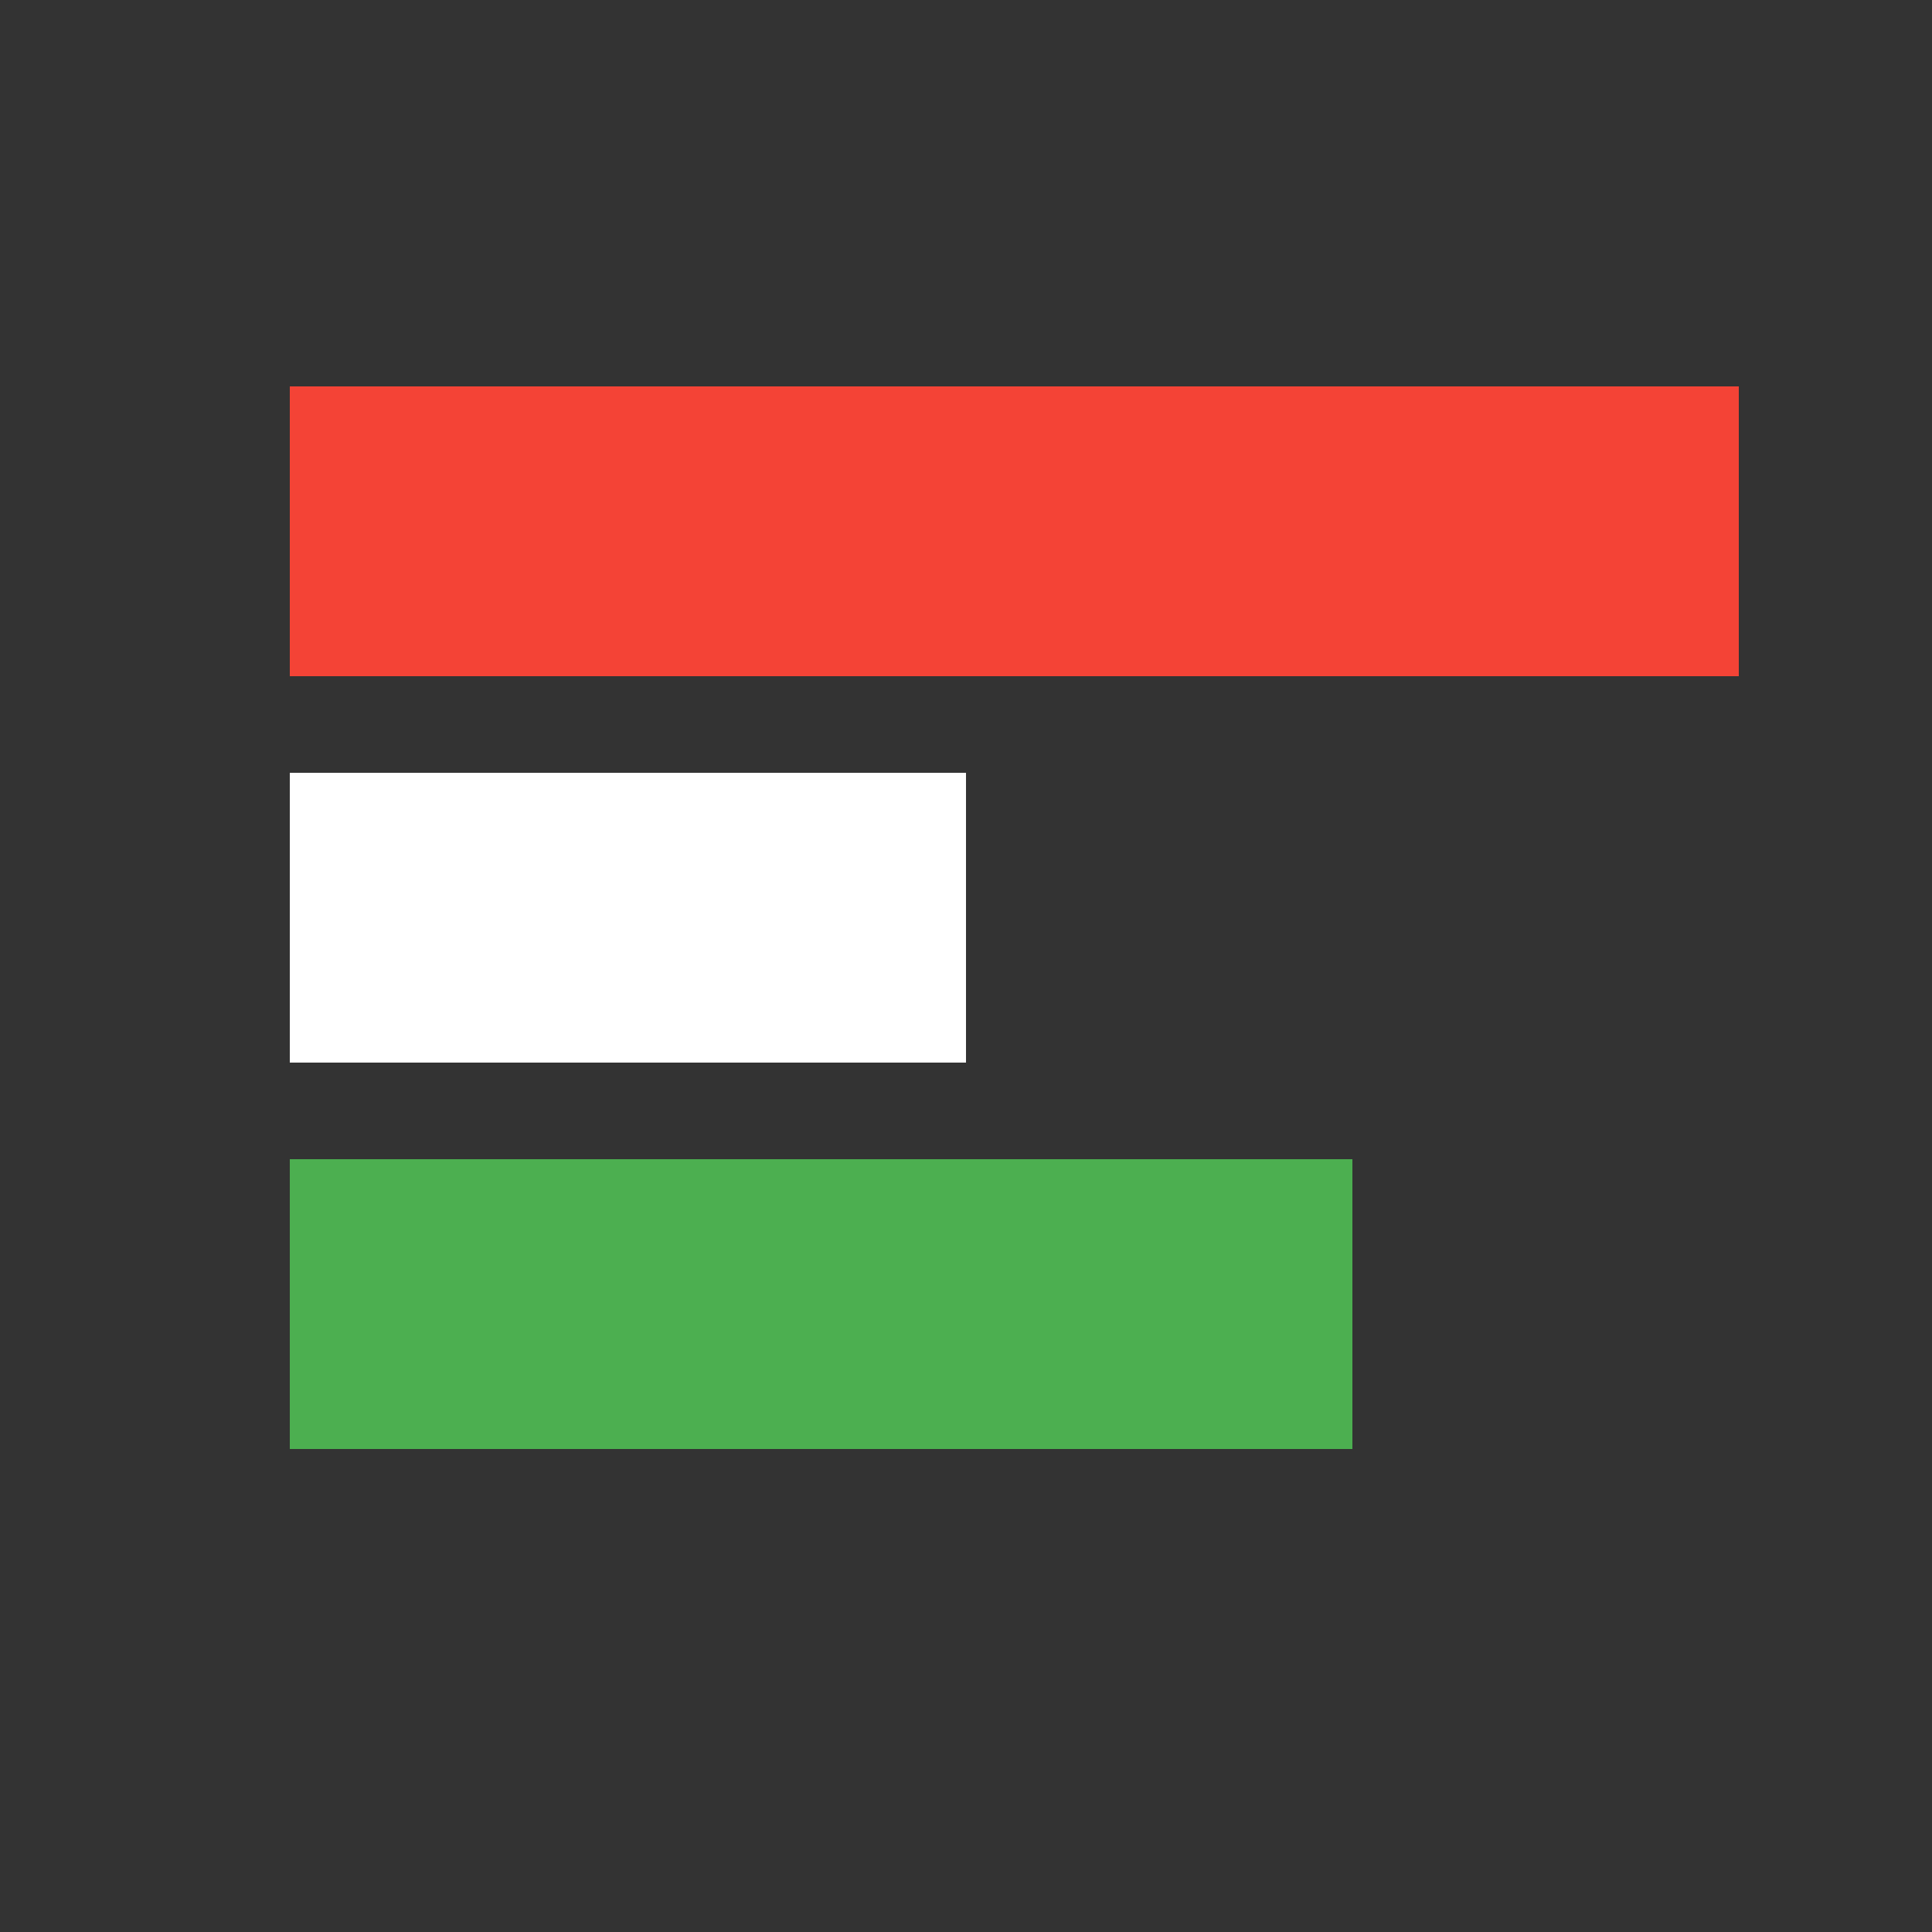
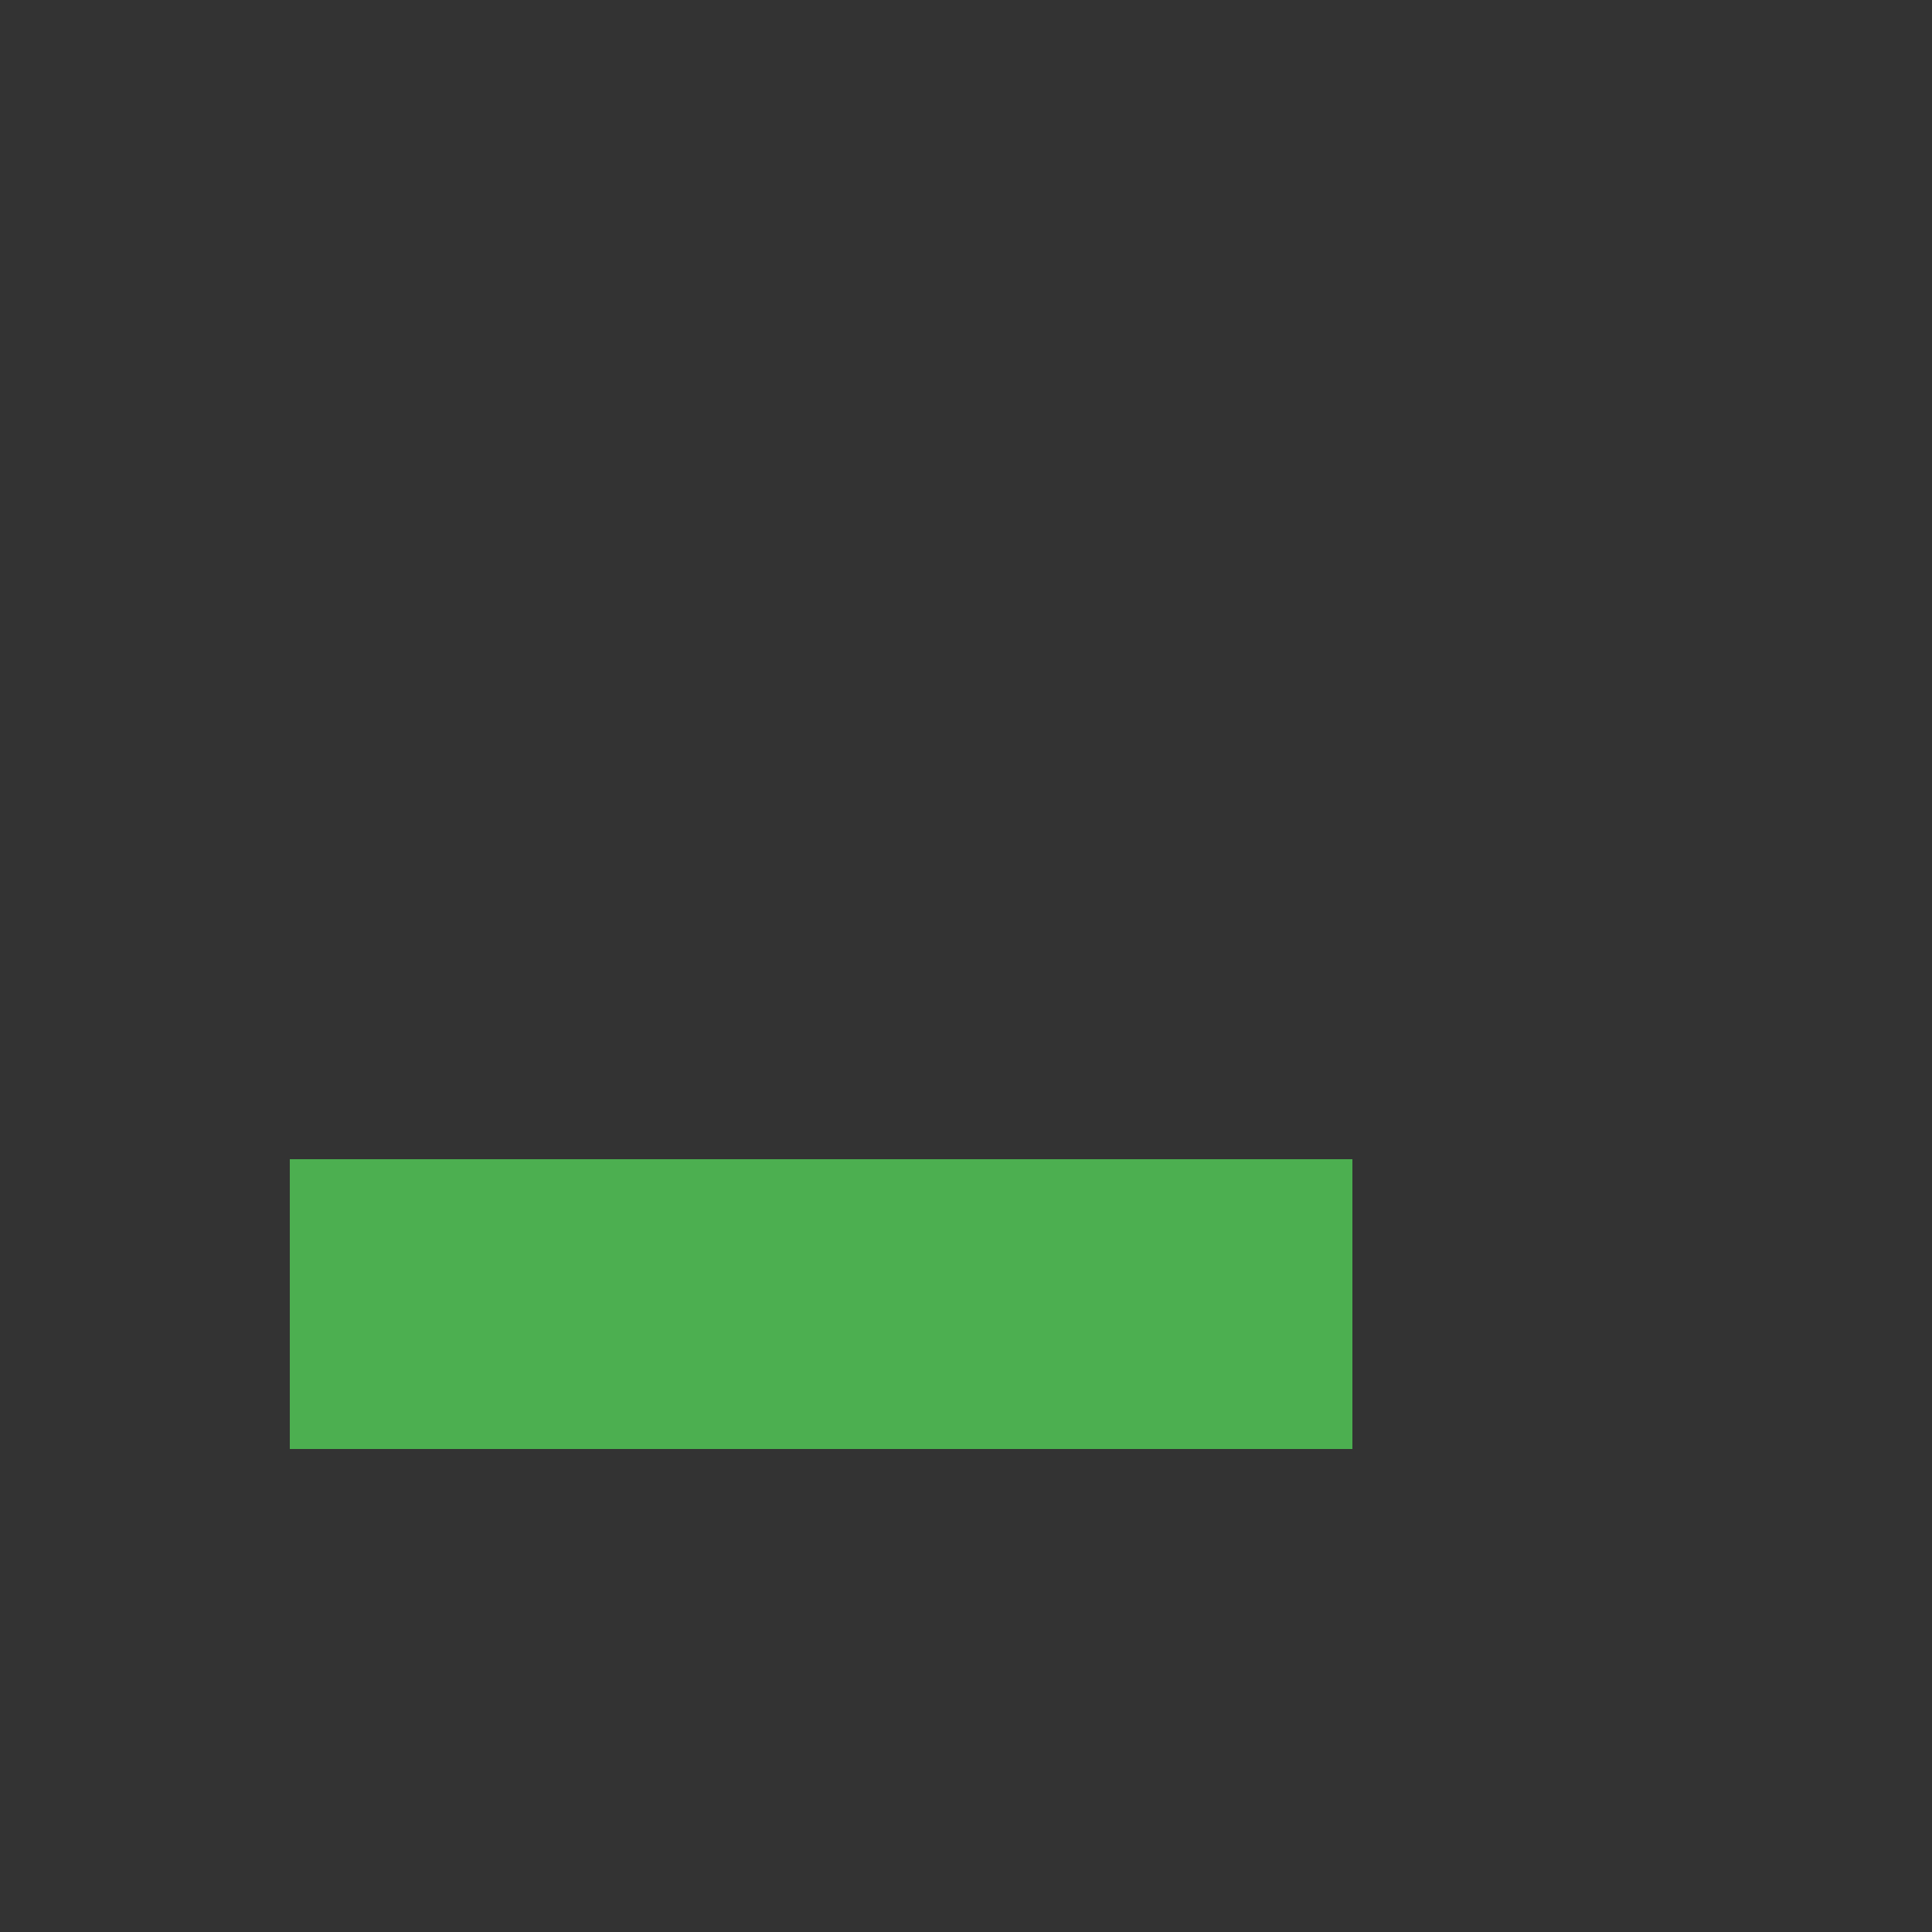
<svg xmlns="http://www.w3.org/2000/svg" viewBox="0 0 100 100" class="logo">
  <rect x="0" y="0" width="100" height="100" fill="#333333" stroke="none" />
-   <rect id="bar1" x="15" y="20" width="75" height="15" fill="#f44336" />
-   <rect id="bar2" x="15" y="40" width="35" height="15" fill="#FFFFFF" />
  <rect id="bar3" x="15" y="60" width="55" height="15" fill="#4CAF50" />
</svg>